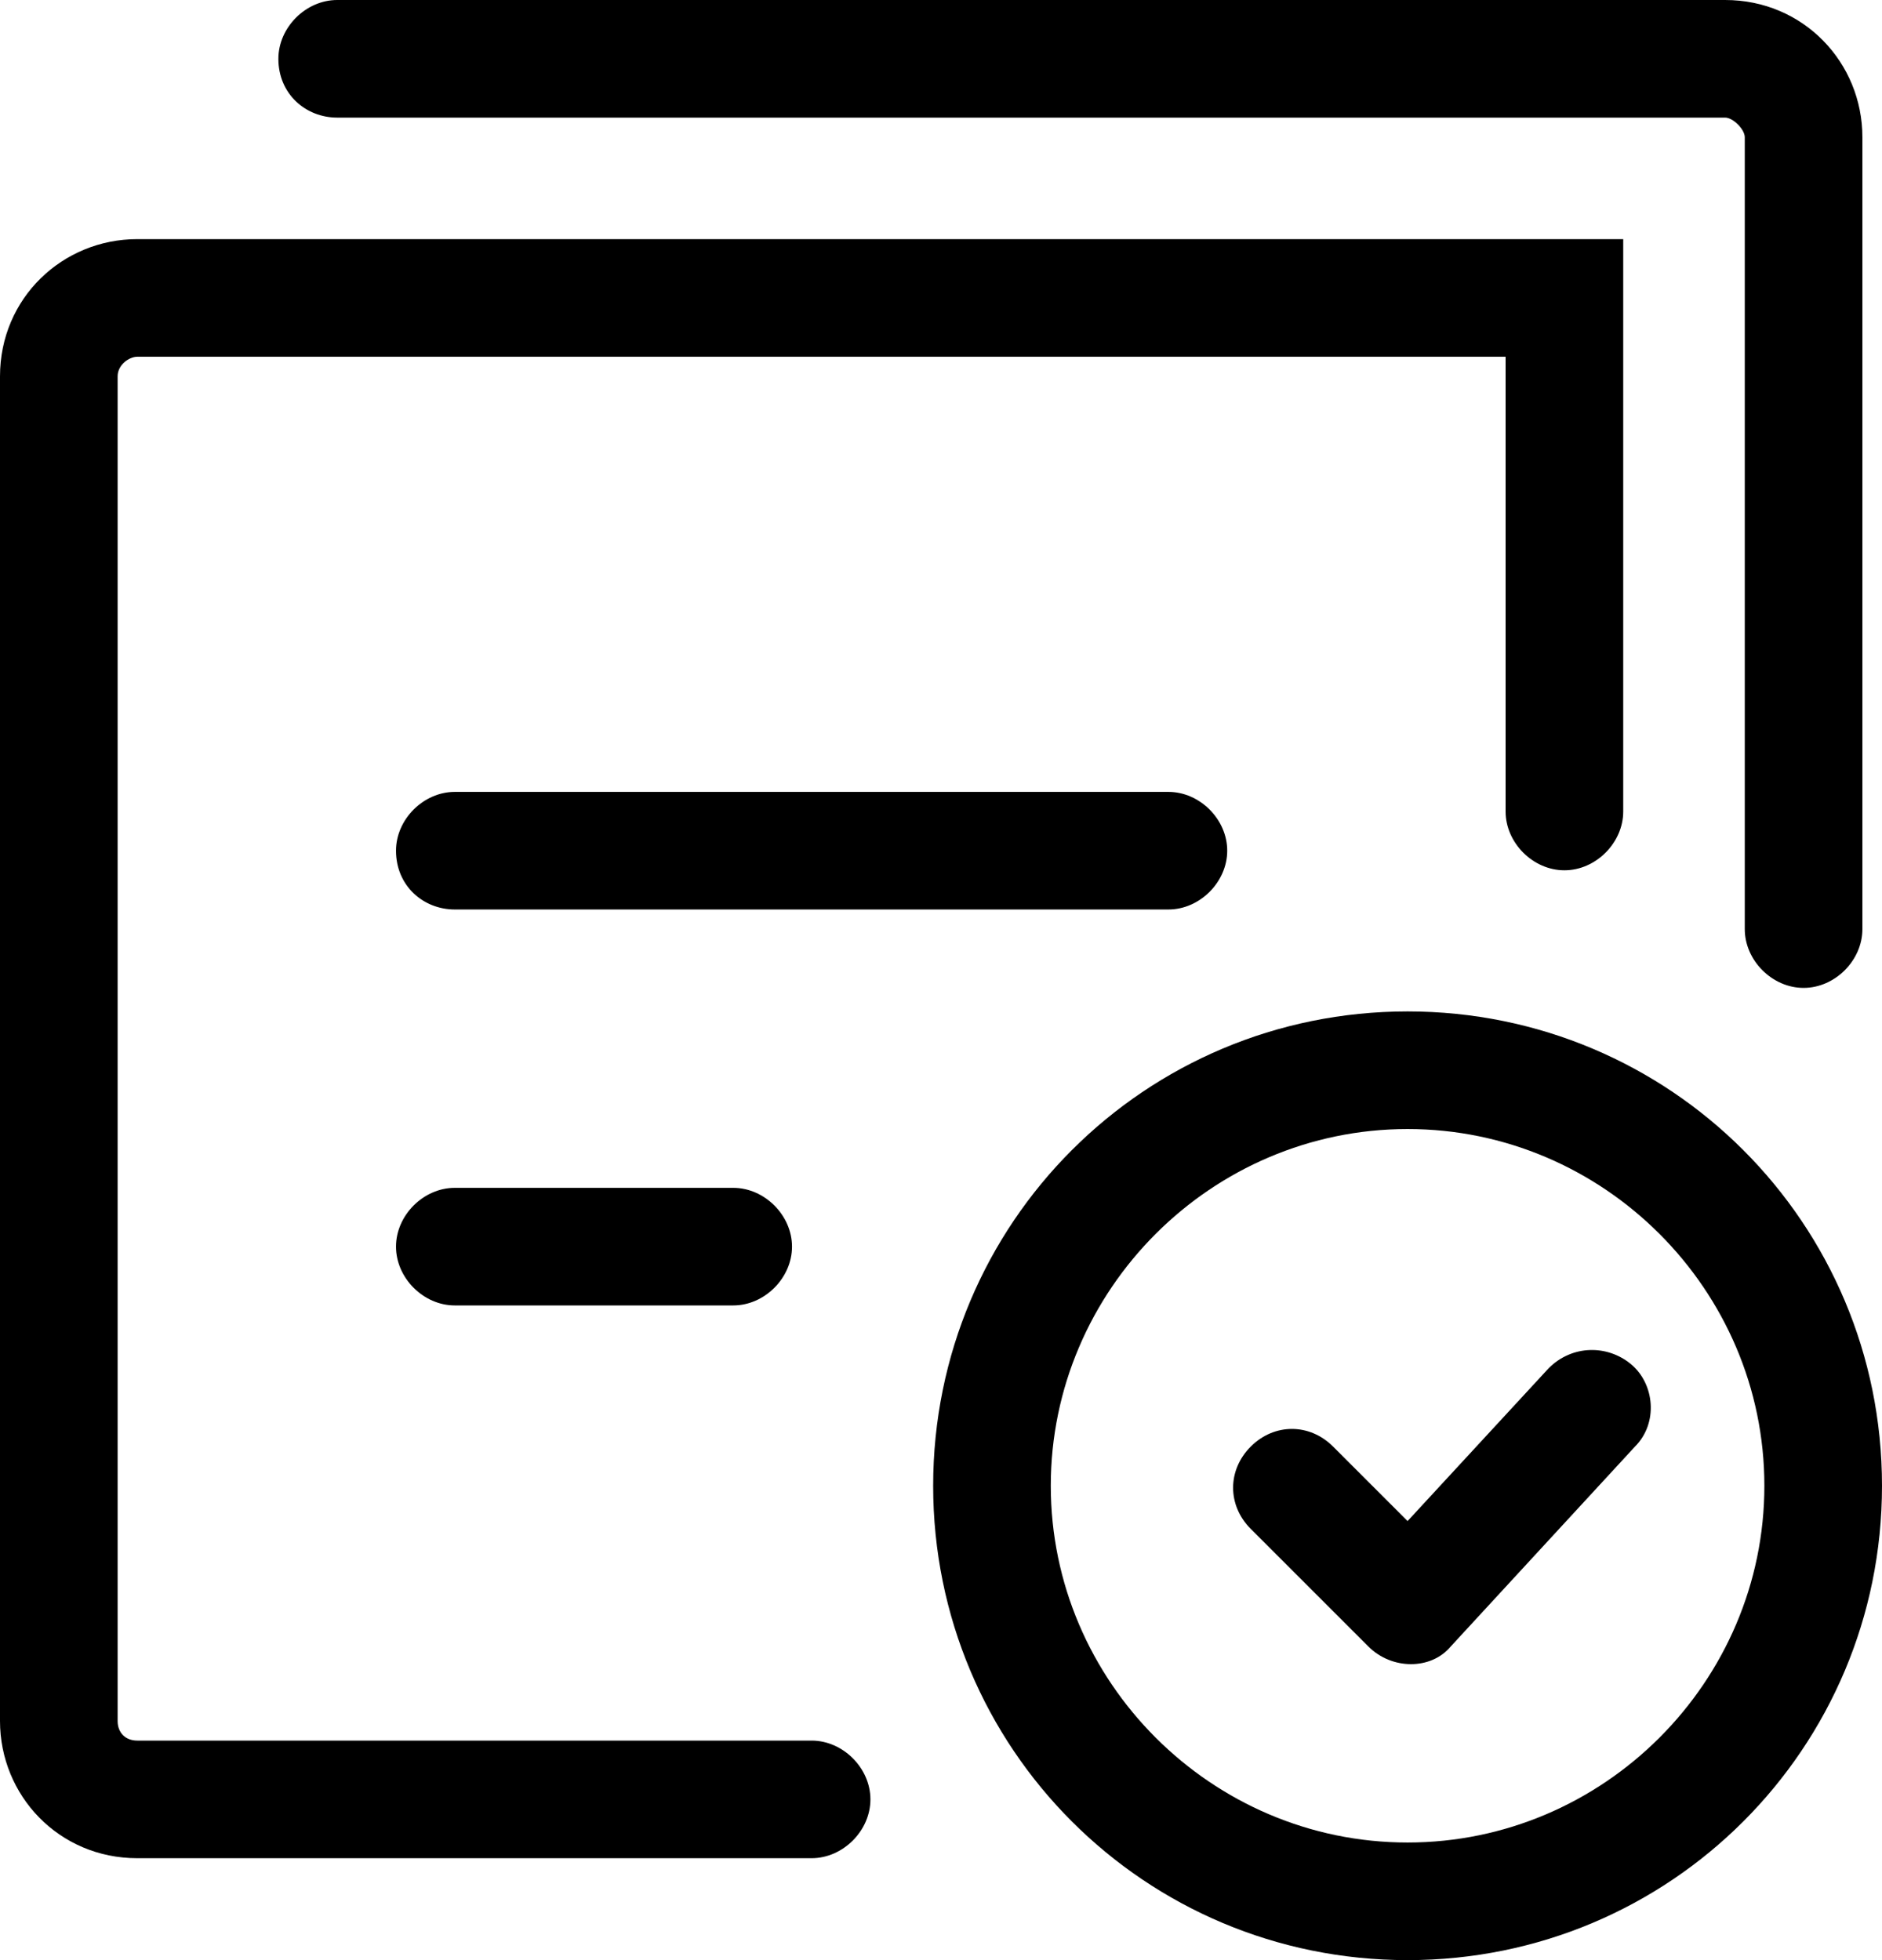
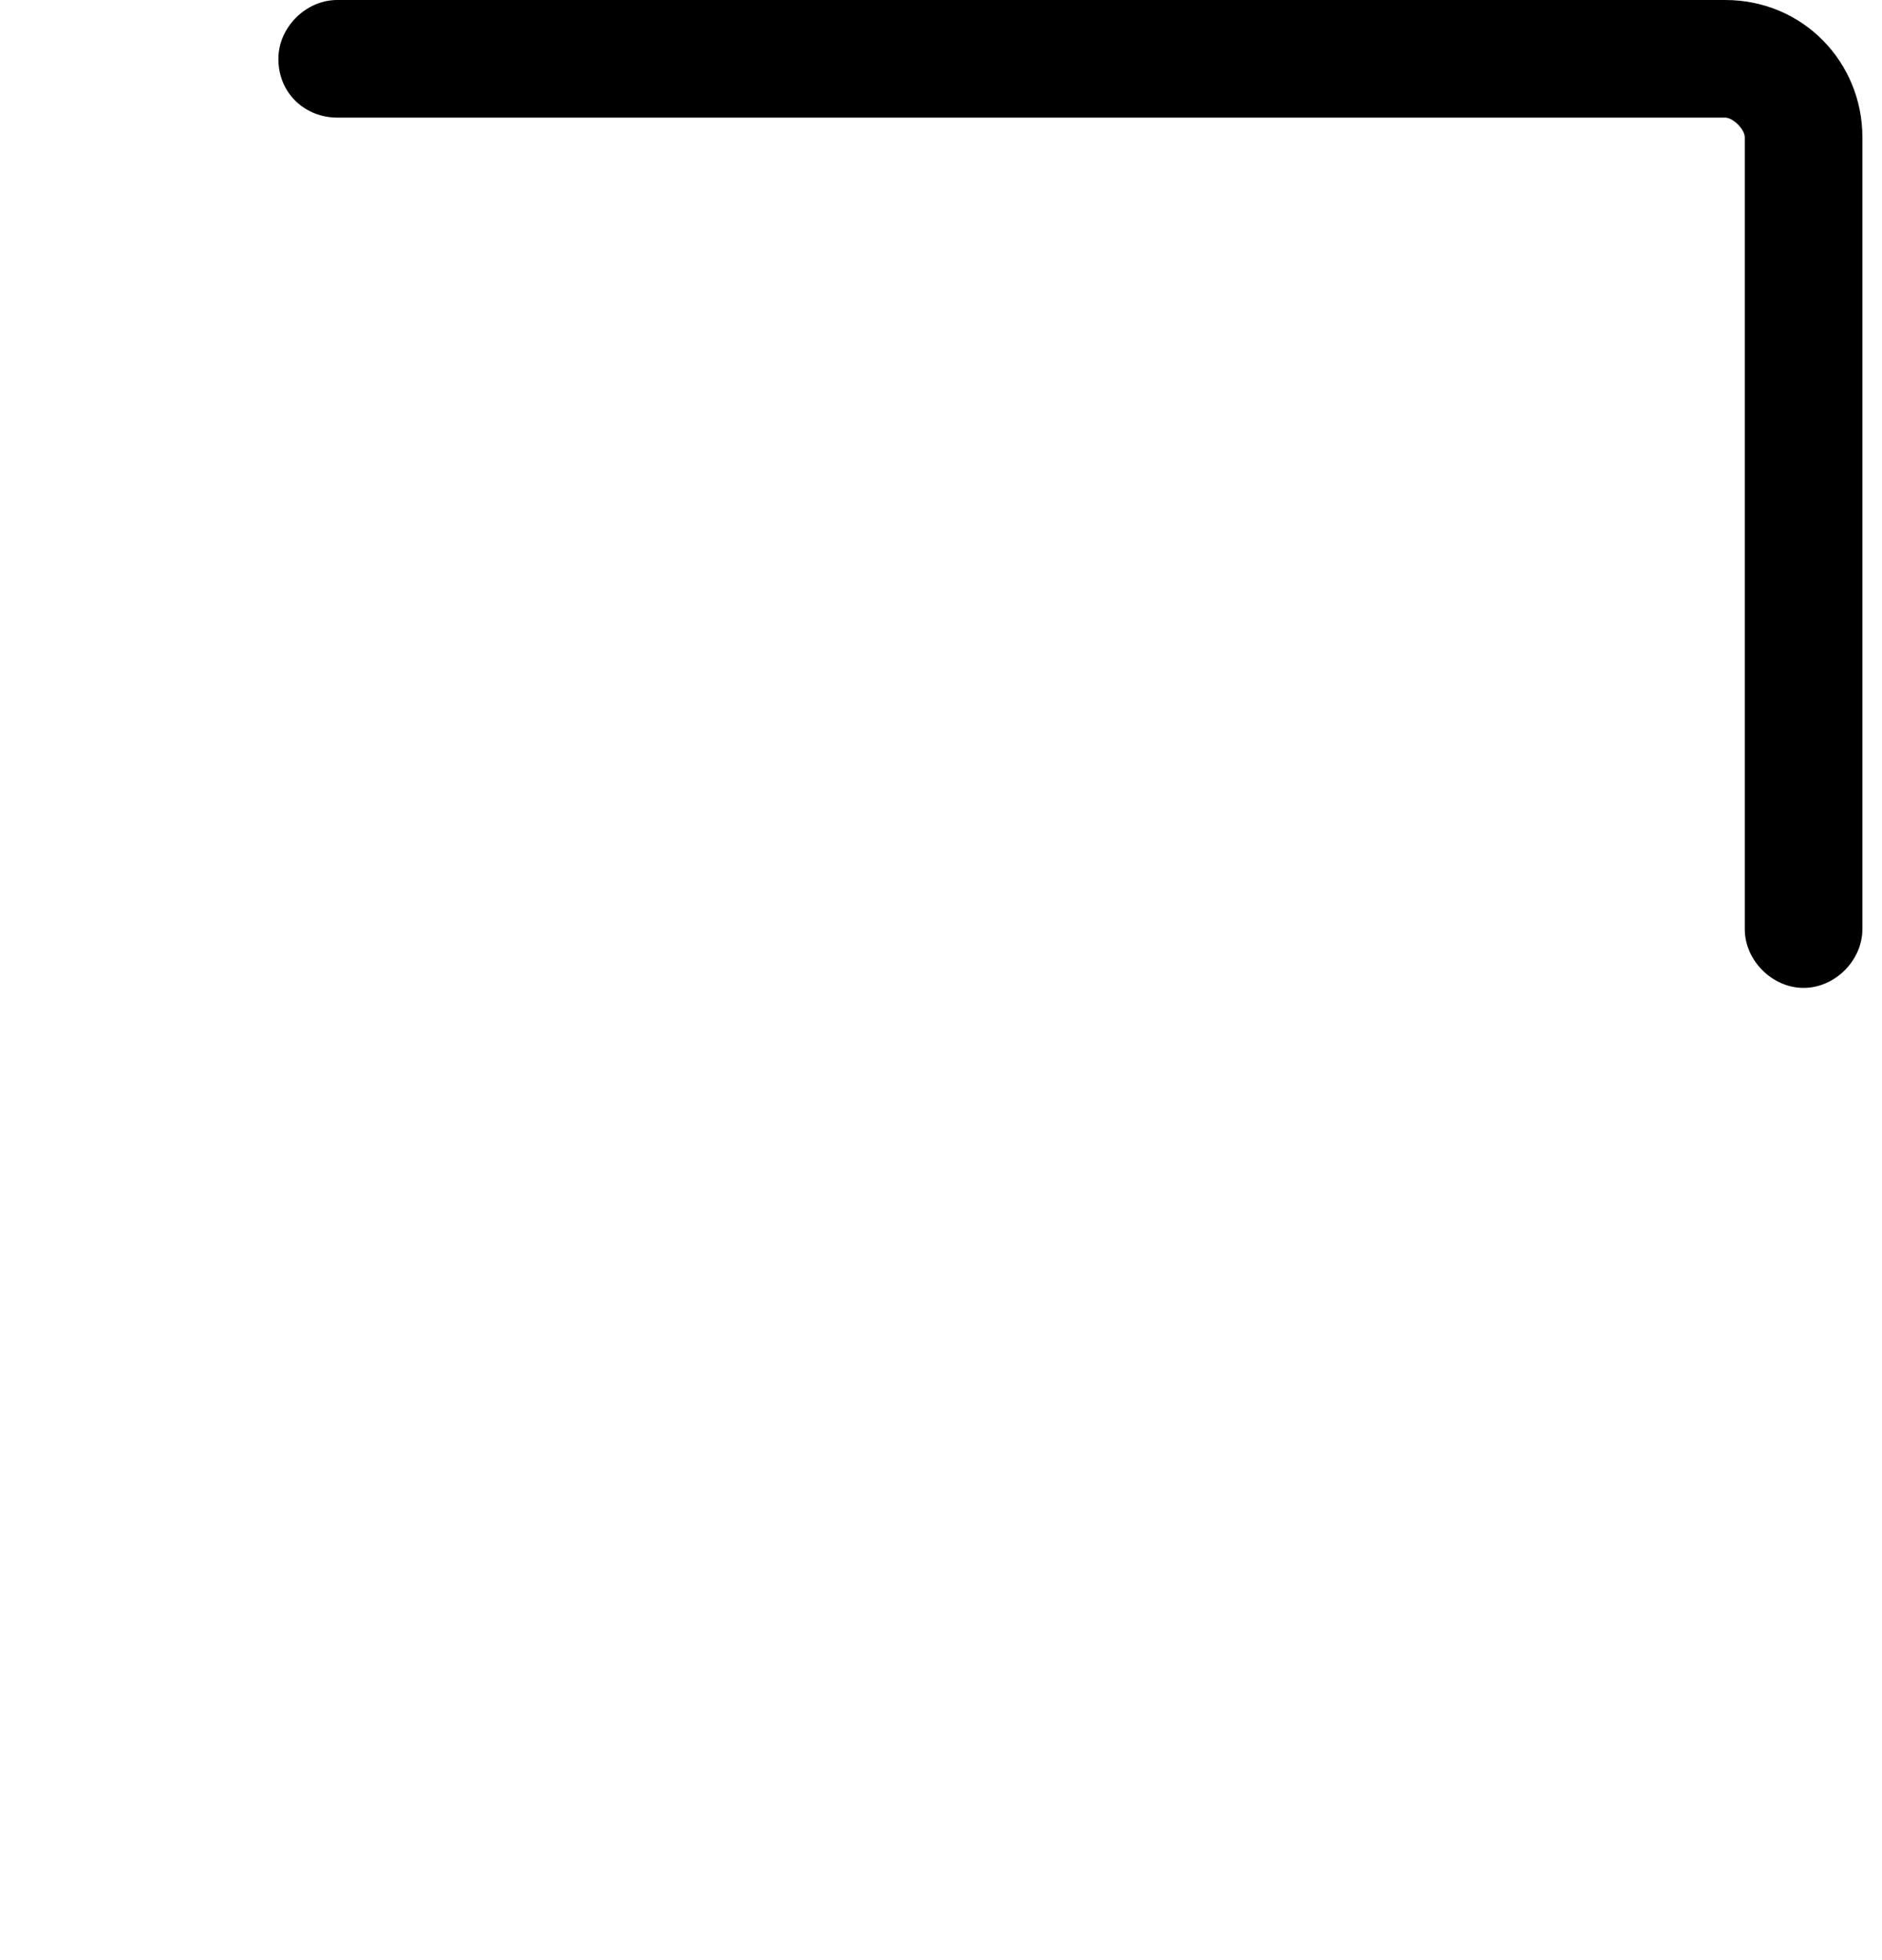
<svg xmlns="http://www.w3.org/2000/svg" id="Layer_1" x="0px" y="0px" viewBox="0 0 48 50" style="enable-background:new 0 0 48 50;" xml:space="preserve">
  <g>
    <path d="M7.1,1.5C7.1,0.7,7.8,0,8.6,0l0,0H44c2,0,3.5,1.6,3.5,3.5v20.2c0,0.8-0.7,1.5-1.5,1.5c-0.8,0-1.5-0.7-1.5-1.5V3.5  C44.5,3.3,44.2,3,44,3l0,0H8.6C7.8,3,7.1,2.4,7.1,1.5C7.1,1.5,7.1,1.5,7.1,1.5L7.1,1.5z" />
-     <path d="M3.5,9.1C3.3,9.1,3,9.3,3,9.6v34.3c0,0.3,0.2,0.5,0.5,0.5h17.2c0.8,0,1.5,0.7,1.5,1.5s-0.7,1.5-1.5,1.5H3.5  c-2,0-3.5-1.6-3.5-3.5v0V9.6c0-2,1.6-3.5,3.5-3.5h37.9v14.6c0,0.8-0.7,1.5-1.5,1.5c-0.8,0-1.5-0.7-1.5-1.5V9.1L3.5,9.1L3.5,9.1z" />
-     <path d="M10.1,21.7c0-0.8,0.7-1.5,1.5-1.5h0h18.2c0.8,0,1.5,0.7,1.5,1.5c0,0.8-0.7,1.5-1.5,1.5H11.6C10.8,23.2,10.1,22.6,10.1,21.7  L10.1,21.7L10.1,21.7z M11.6,30.3c-0.8,0-1.5,0.7-1.5,1.5s0.7,1.5,1.5,1.5l0,0h7.1c0.8,0,1.5-0.7,1.5-1.5s-0.7-1.5-1.5-1.5H11.6z   M41.7,36.9c0.6-0.6,0.5-1.6-0.1-2.1c-0.6-0.5-1.5-0.5-2.1,0.1l-3.6,3.9l-1.9-1.9c-0.6-0.6-1.5-0.6-2.1,0c-0.6,0.6-0.6,1.5,0,2.1  c0,0,0,0,0,0l3,3c0.6,0.6,1.6,0.6,2.1,0c0,0,0,0,0,0L41.7,36.9L41.7,36.9z" />
-     <path d="M35.9,50C42.6,50,48,44.6,48,37.9s-5.4-12.1-12.1-12.1l0,0c-6.7,0-12.1,5.4-12.1,12.1S29.2,50,35.9,50z M35.9,47  c-5,0-9.1-4.1-9.1-9.1c0-5,4.1-9.1,9.1-9.1c0,0,0,0,0,0c5,0,9.1,4.1,9.1,9.1S40.9,47,35.9,47L35.9,47z" />
  </g>
</svg>